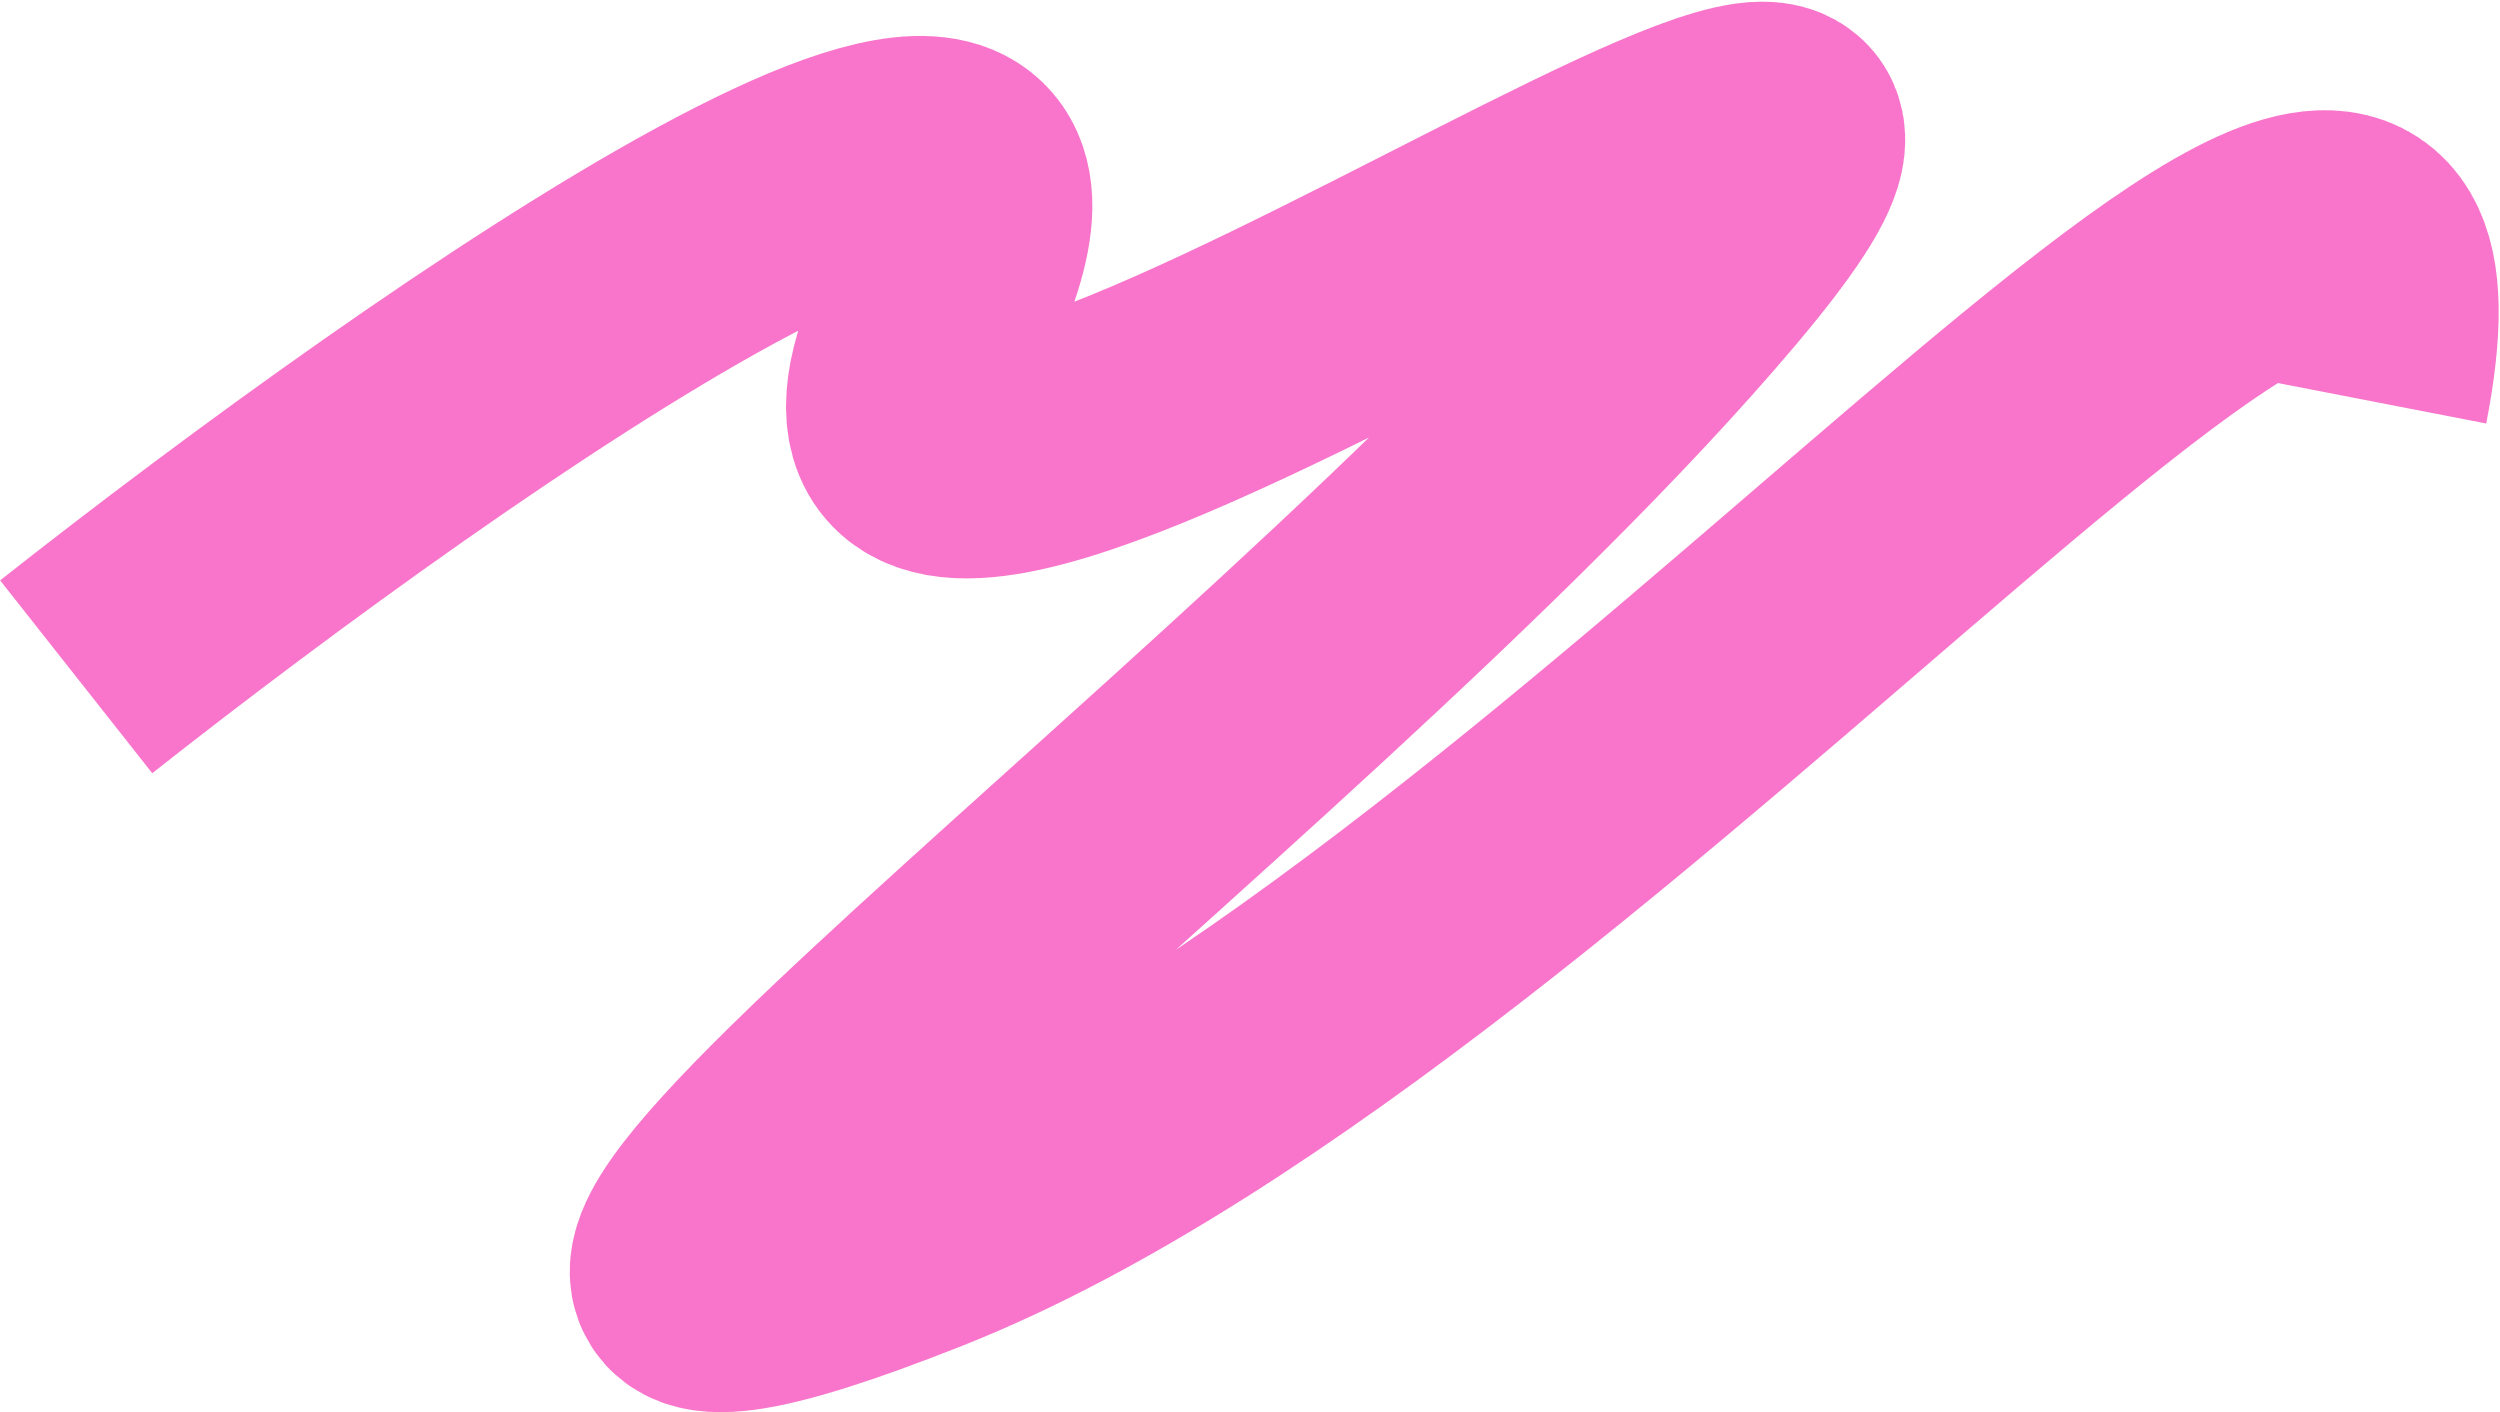
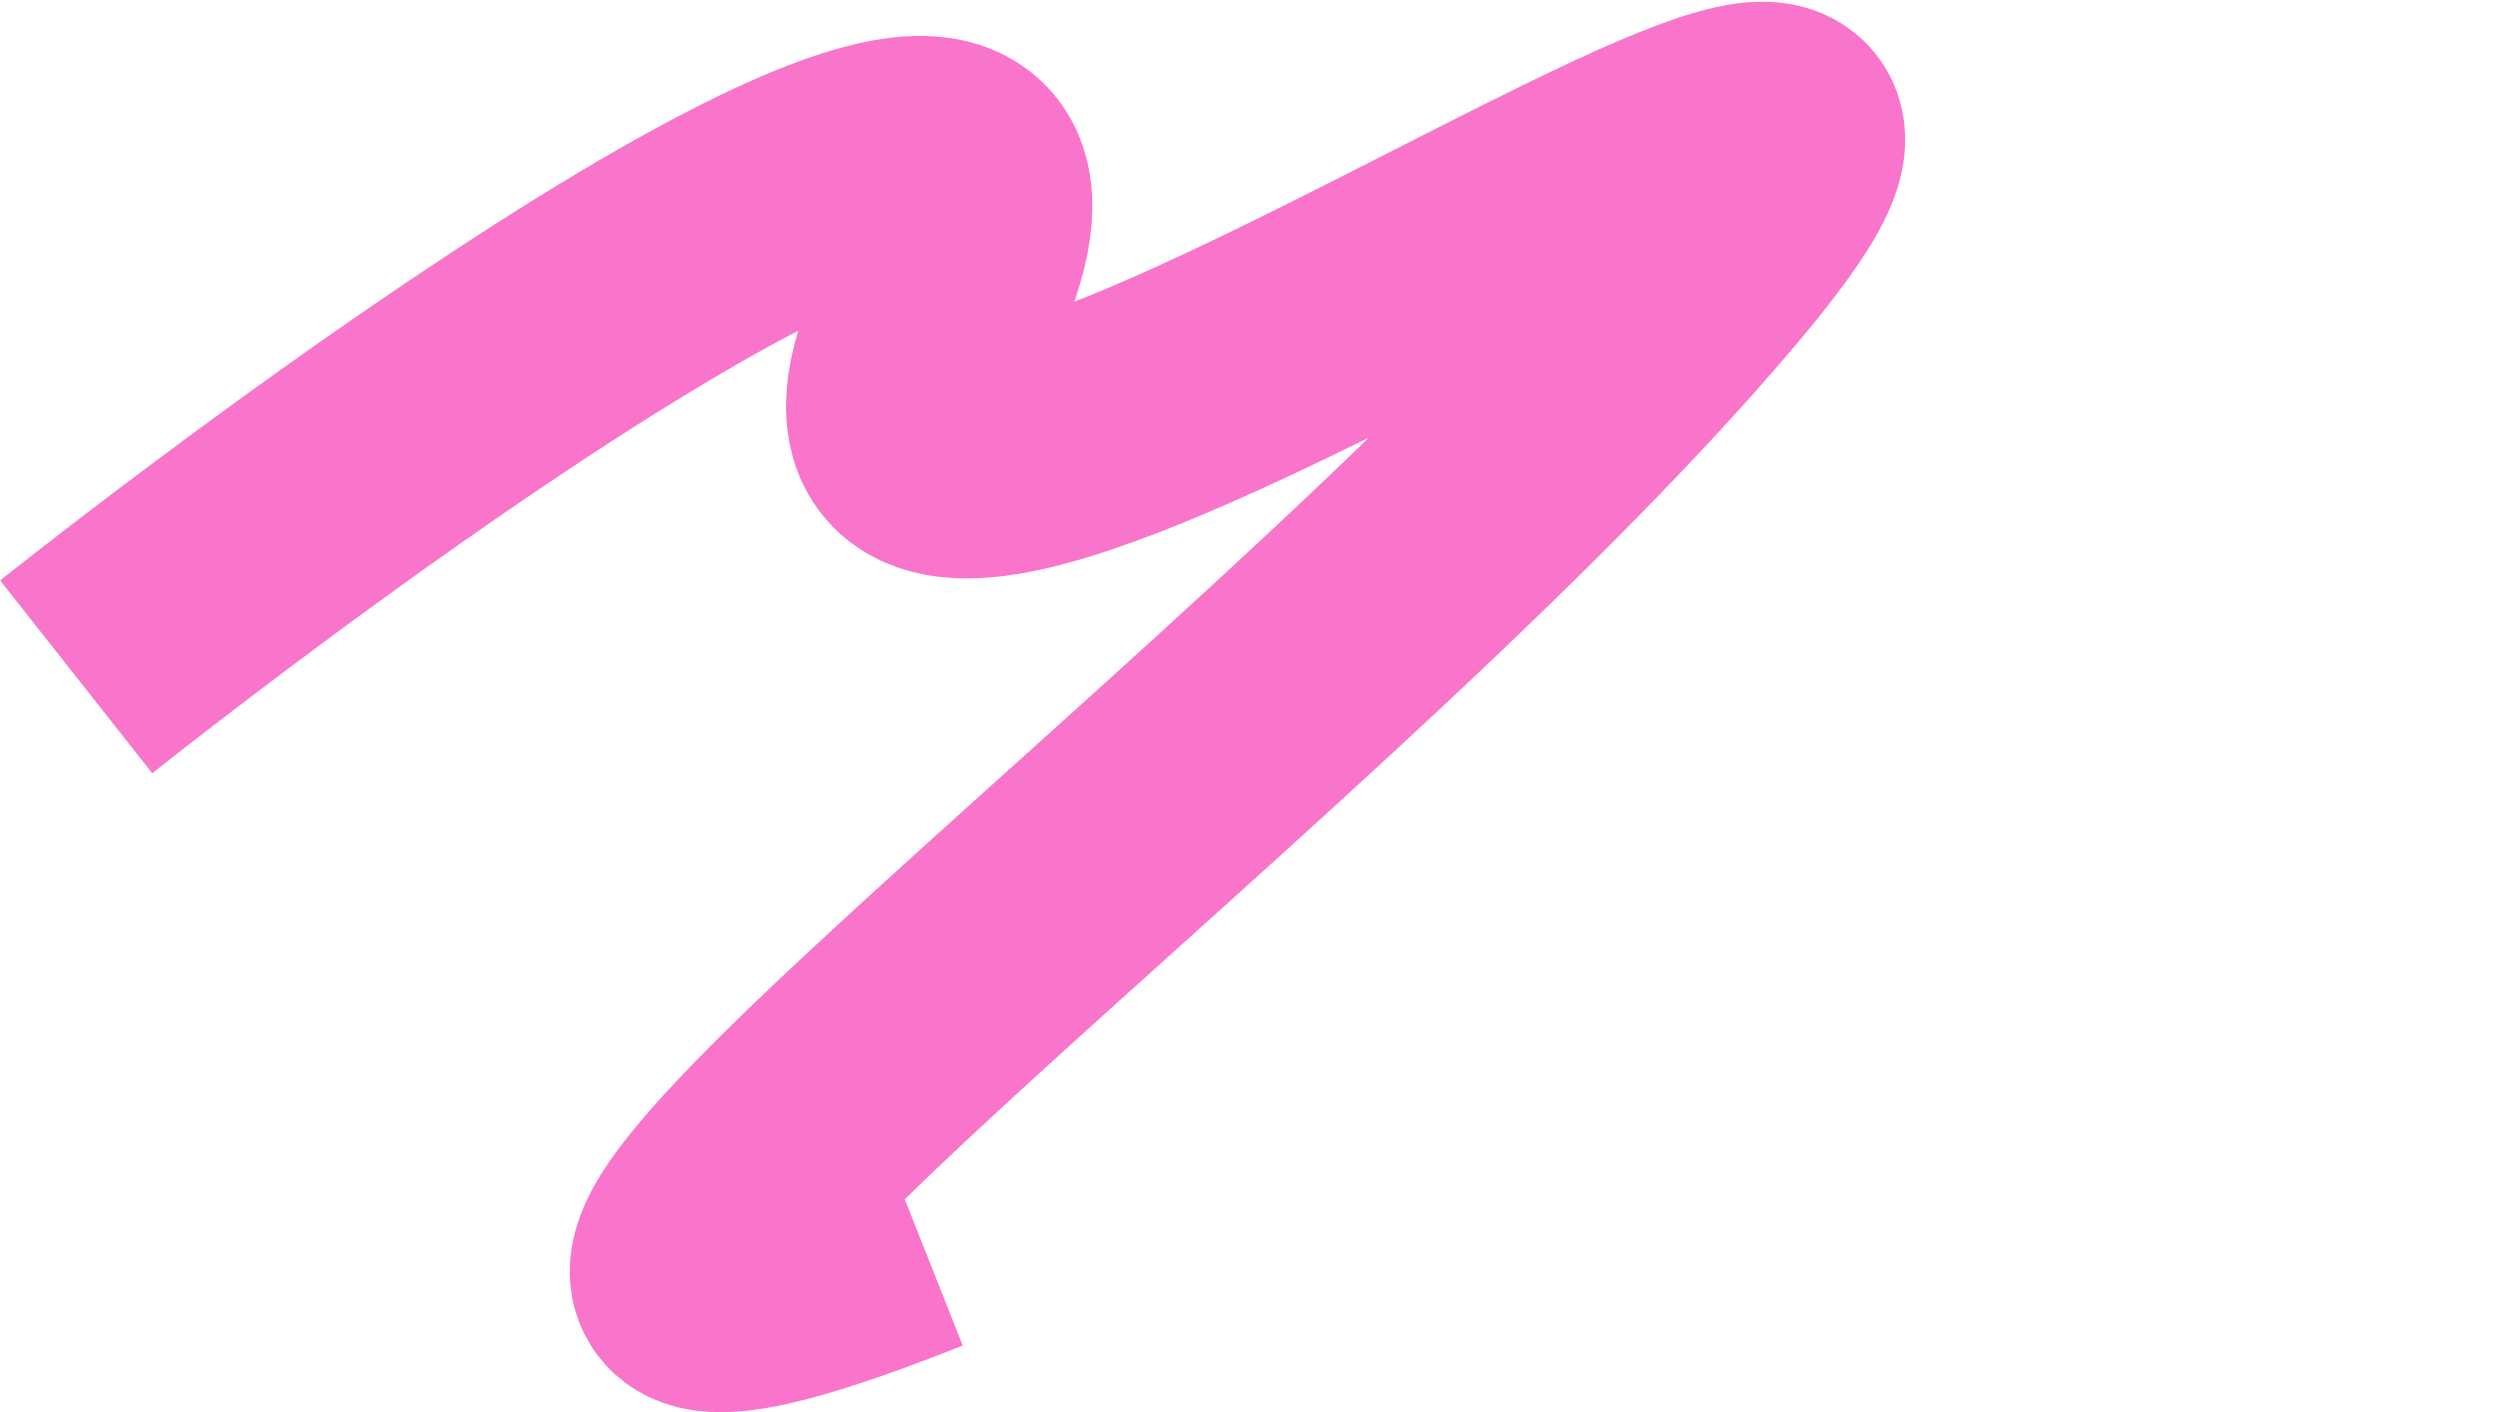
<svg xmlns="http://www.w3.org/2000/svg" width="1425" height="805" viewBox="0 0 1425 805" fill="none">
-   <path d="M43.422 385.772C252.483 220.821 643.21 -51.356 533.628 179.54C396.65 468.159 1214.1 -137.665 970.246 151.271C726.394 440.206 135.674 855.417 522.982 701.913C910.289 548.409 1414.05 -109.899 1348.44 228.049" stroke="#F875CB" stroke-width="140" stroke-linejoin="round" />
+   <path d="M43.422 385.772C252.483 220.821 643.21 -51.356 533.628 179.54C396.65 468.159 1214.1 -137.665 970.246 151.271C726.394 440.206 135.674 855.417 522.982 701.913" stroke="#F875CB" stroke-width="140" stroke-linejoin="round" />
</svg>